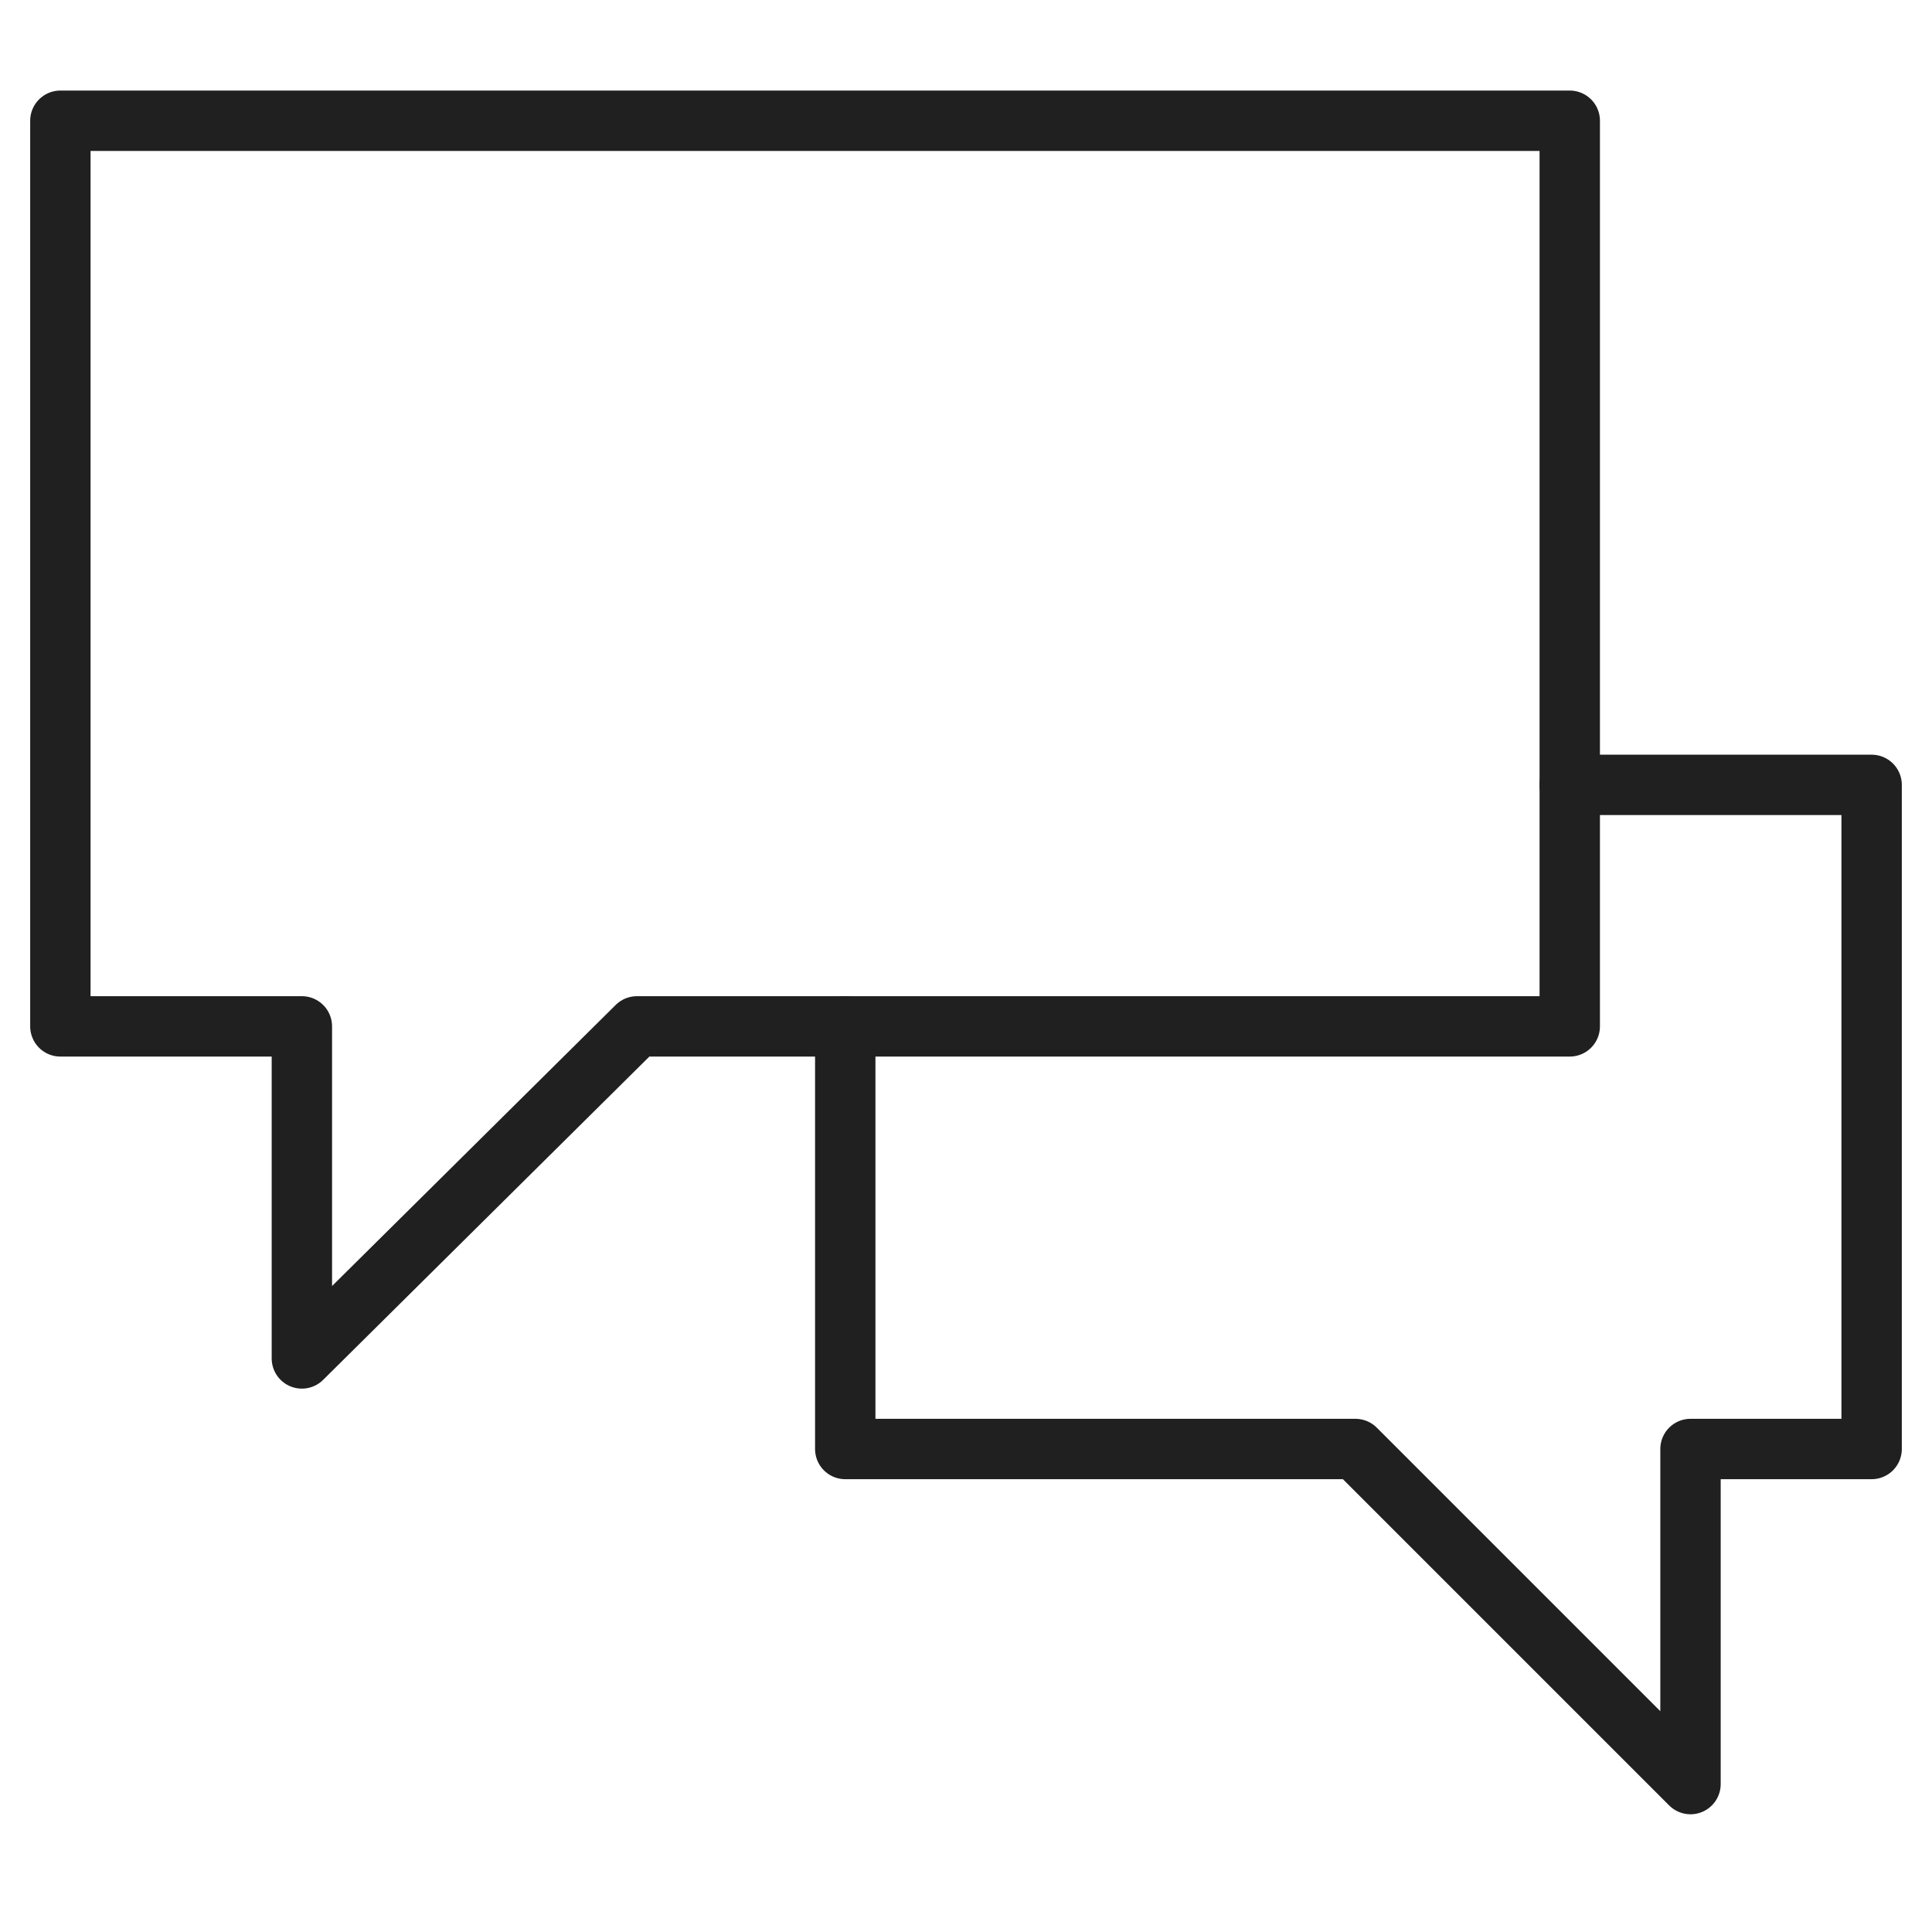
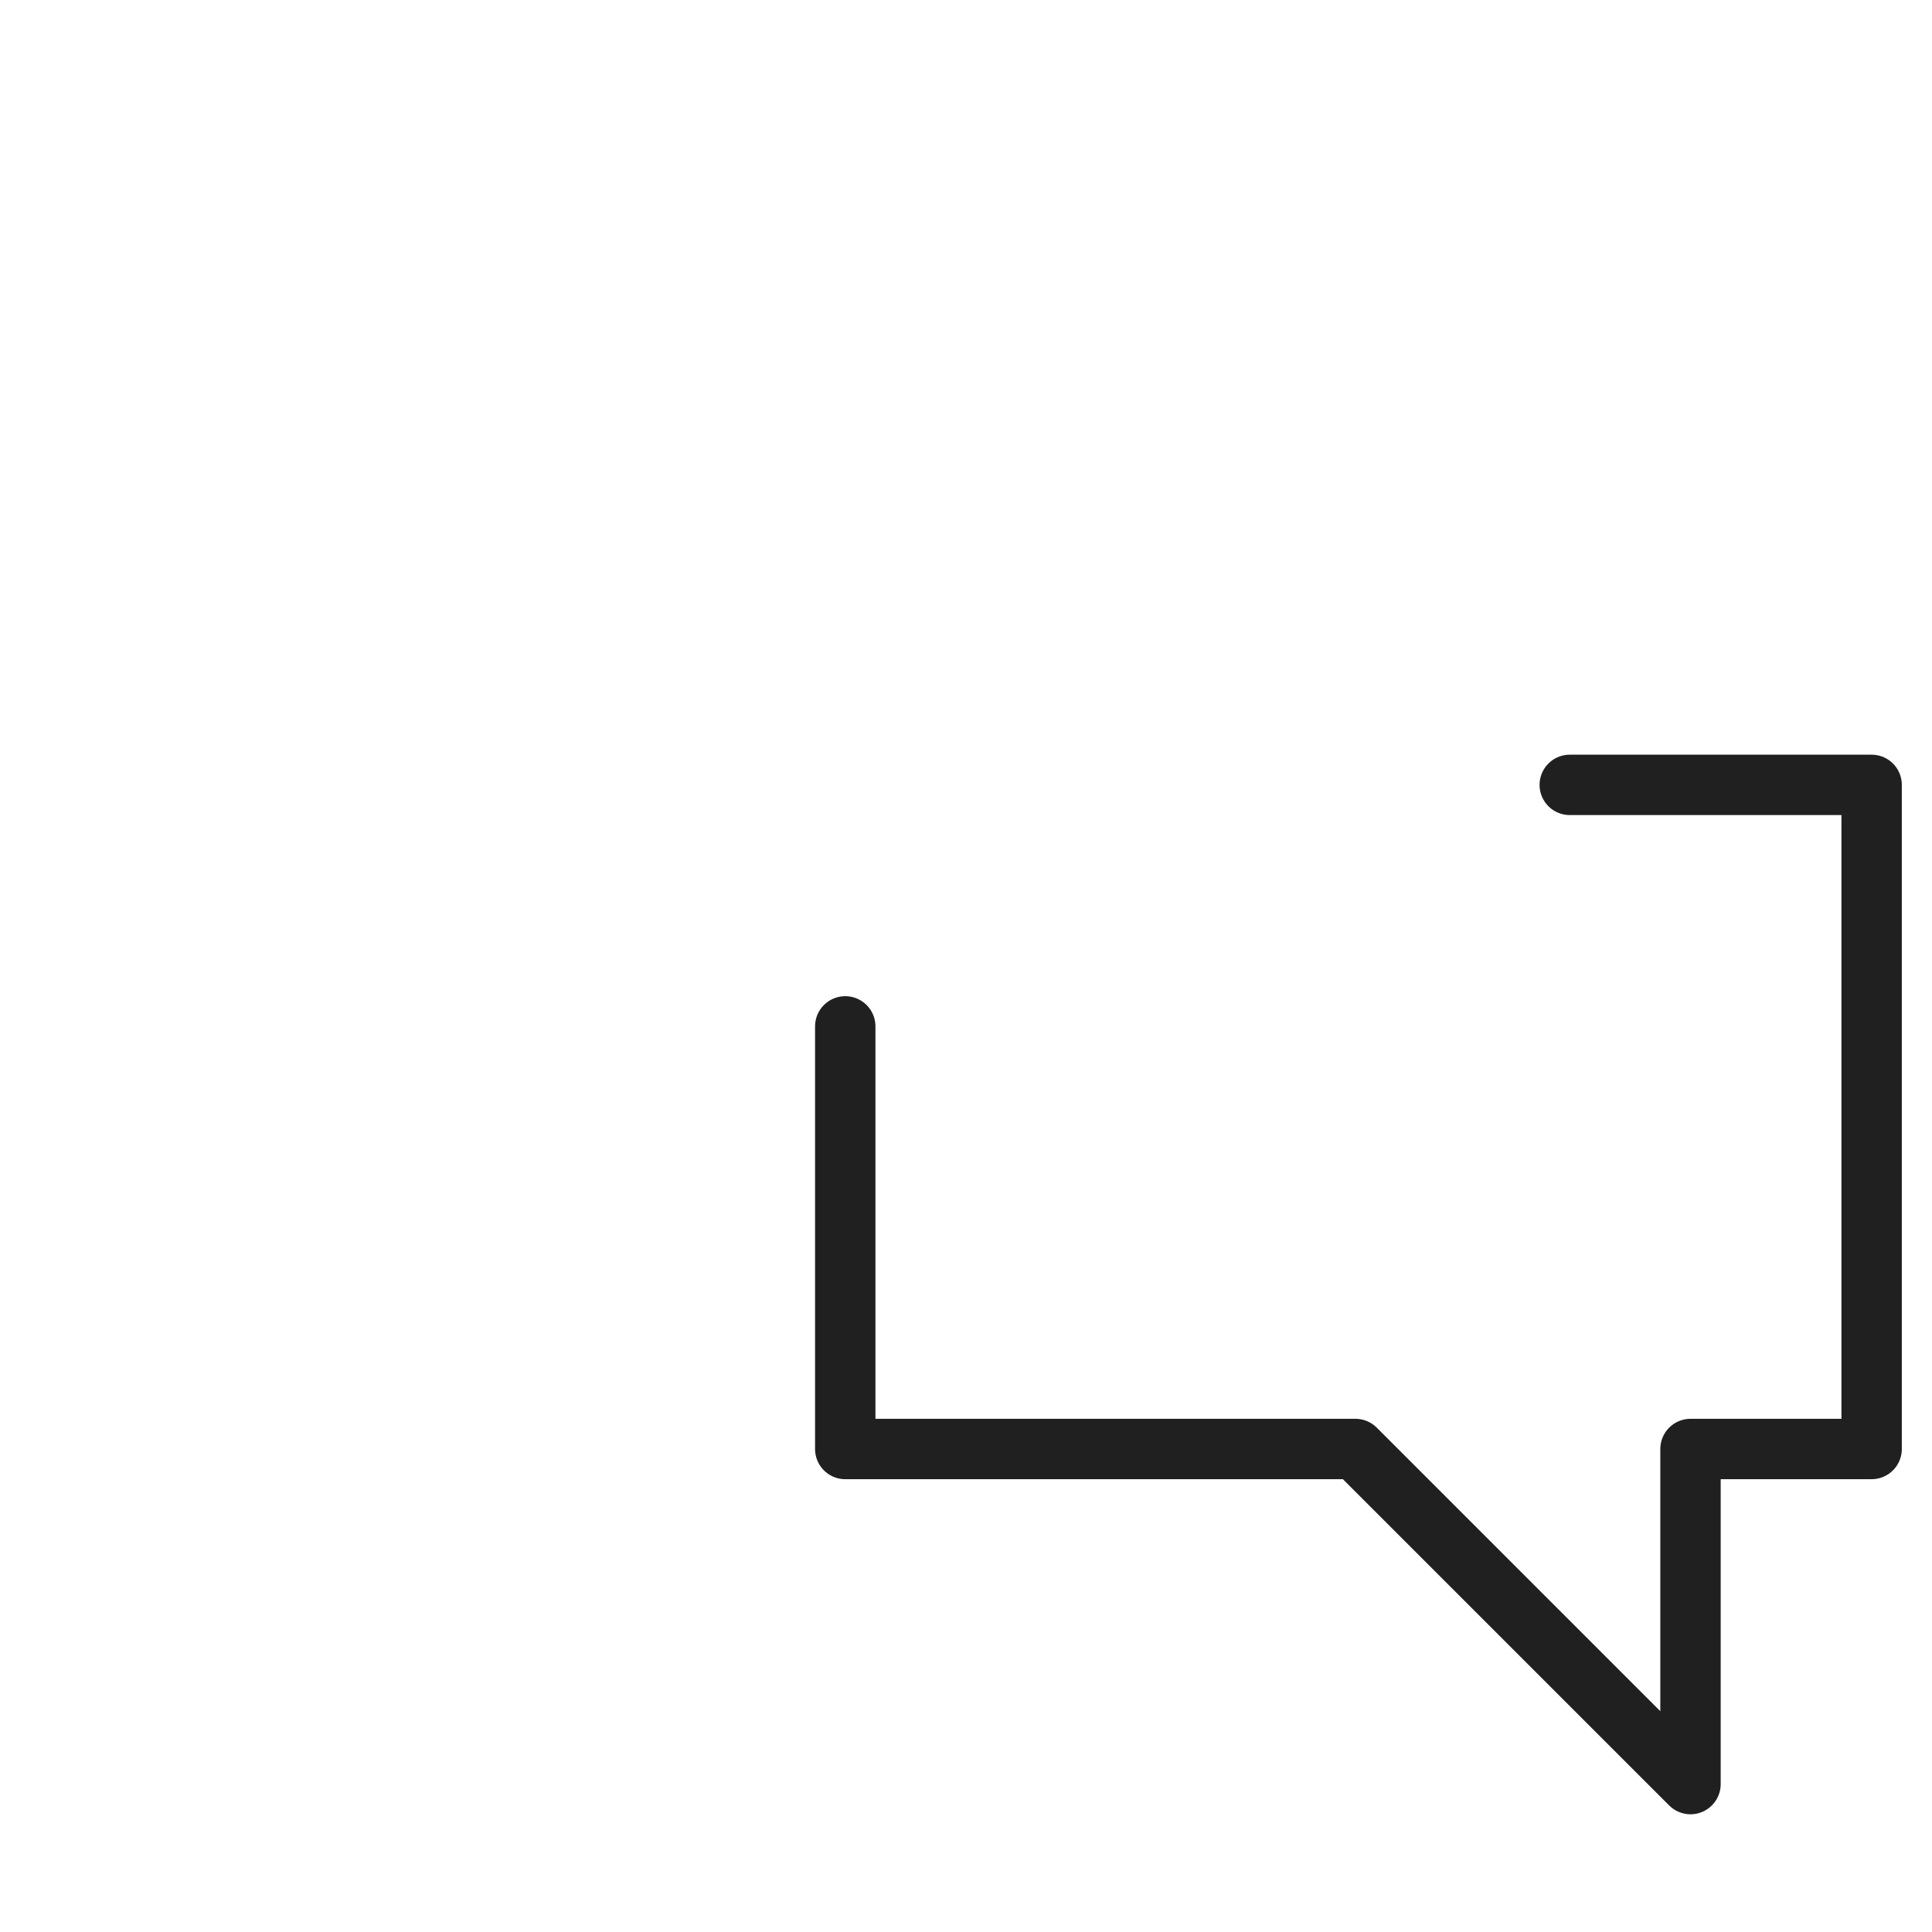
<svg xmlns="http://www.w3.org/2000/svg" viewBox="0 0 64 64" aria-labelledby="title" aria-describedby="desc">
  <path data-name="layer2" fill="none" stroke="#202020" stroke-linecap="round" stroke-linejoin="round" stroke-width="2" d="M28 34v14h16.9L56 59.1V48h6V26H52" />
-   <path data-name="layer1" fill="none" stroke="#202020" stroke-linecap="round" stroke-linejoin="round" stroke-width="2" d="M52 4H2v30h8v11l11.1-11H52V4z" />
</svg>